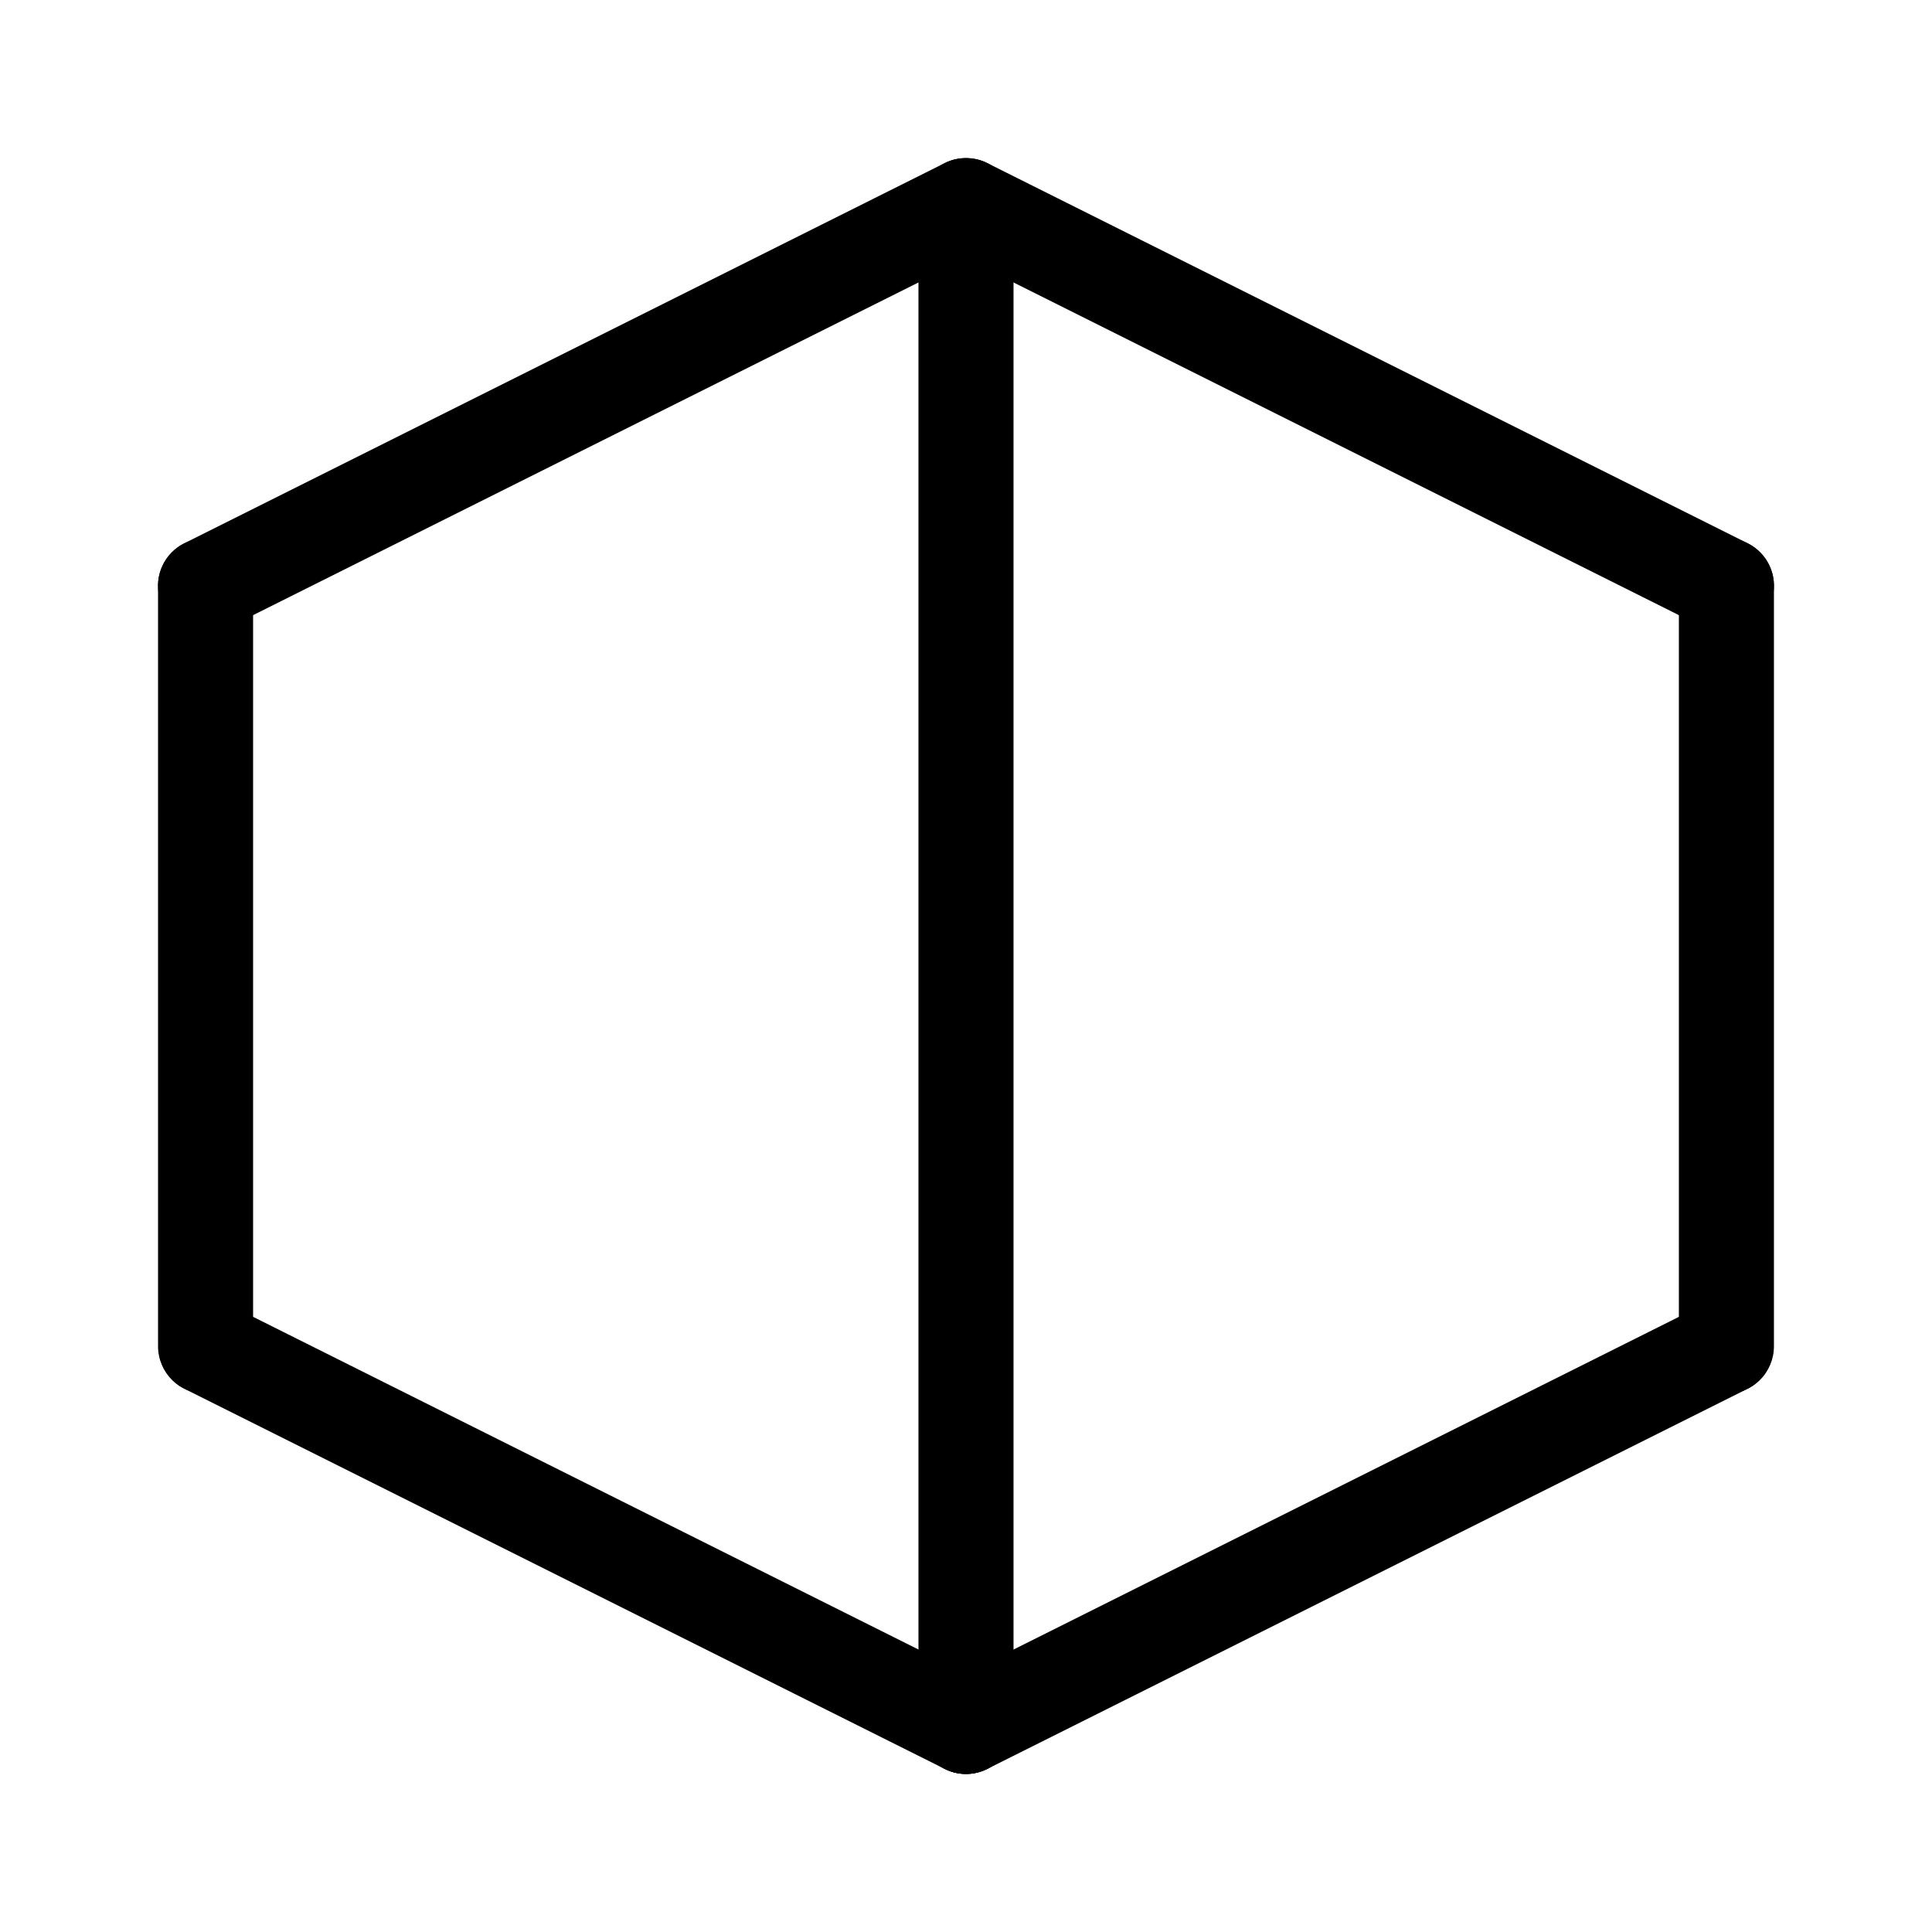
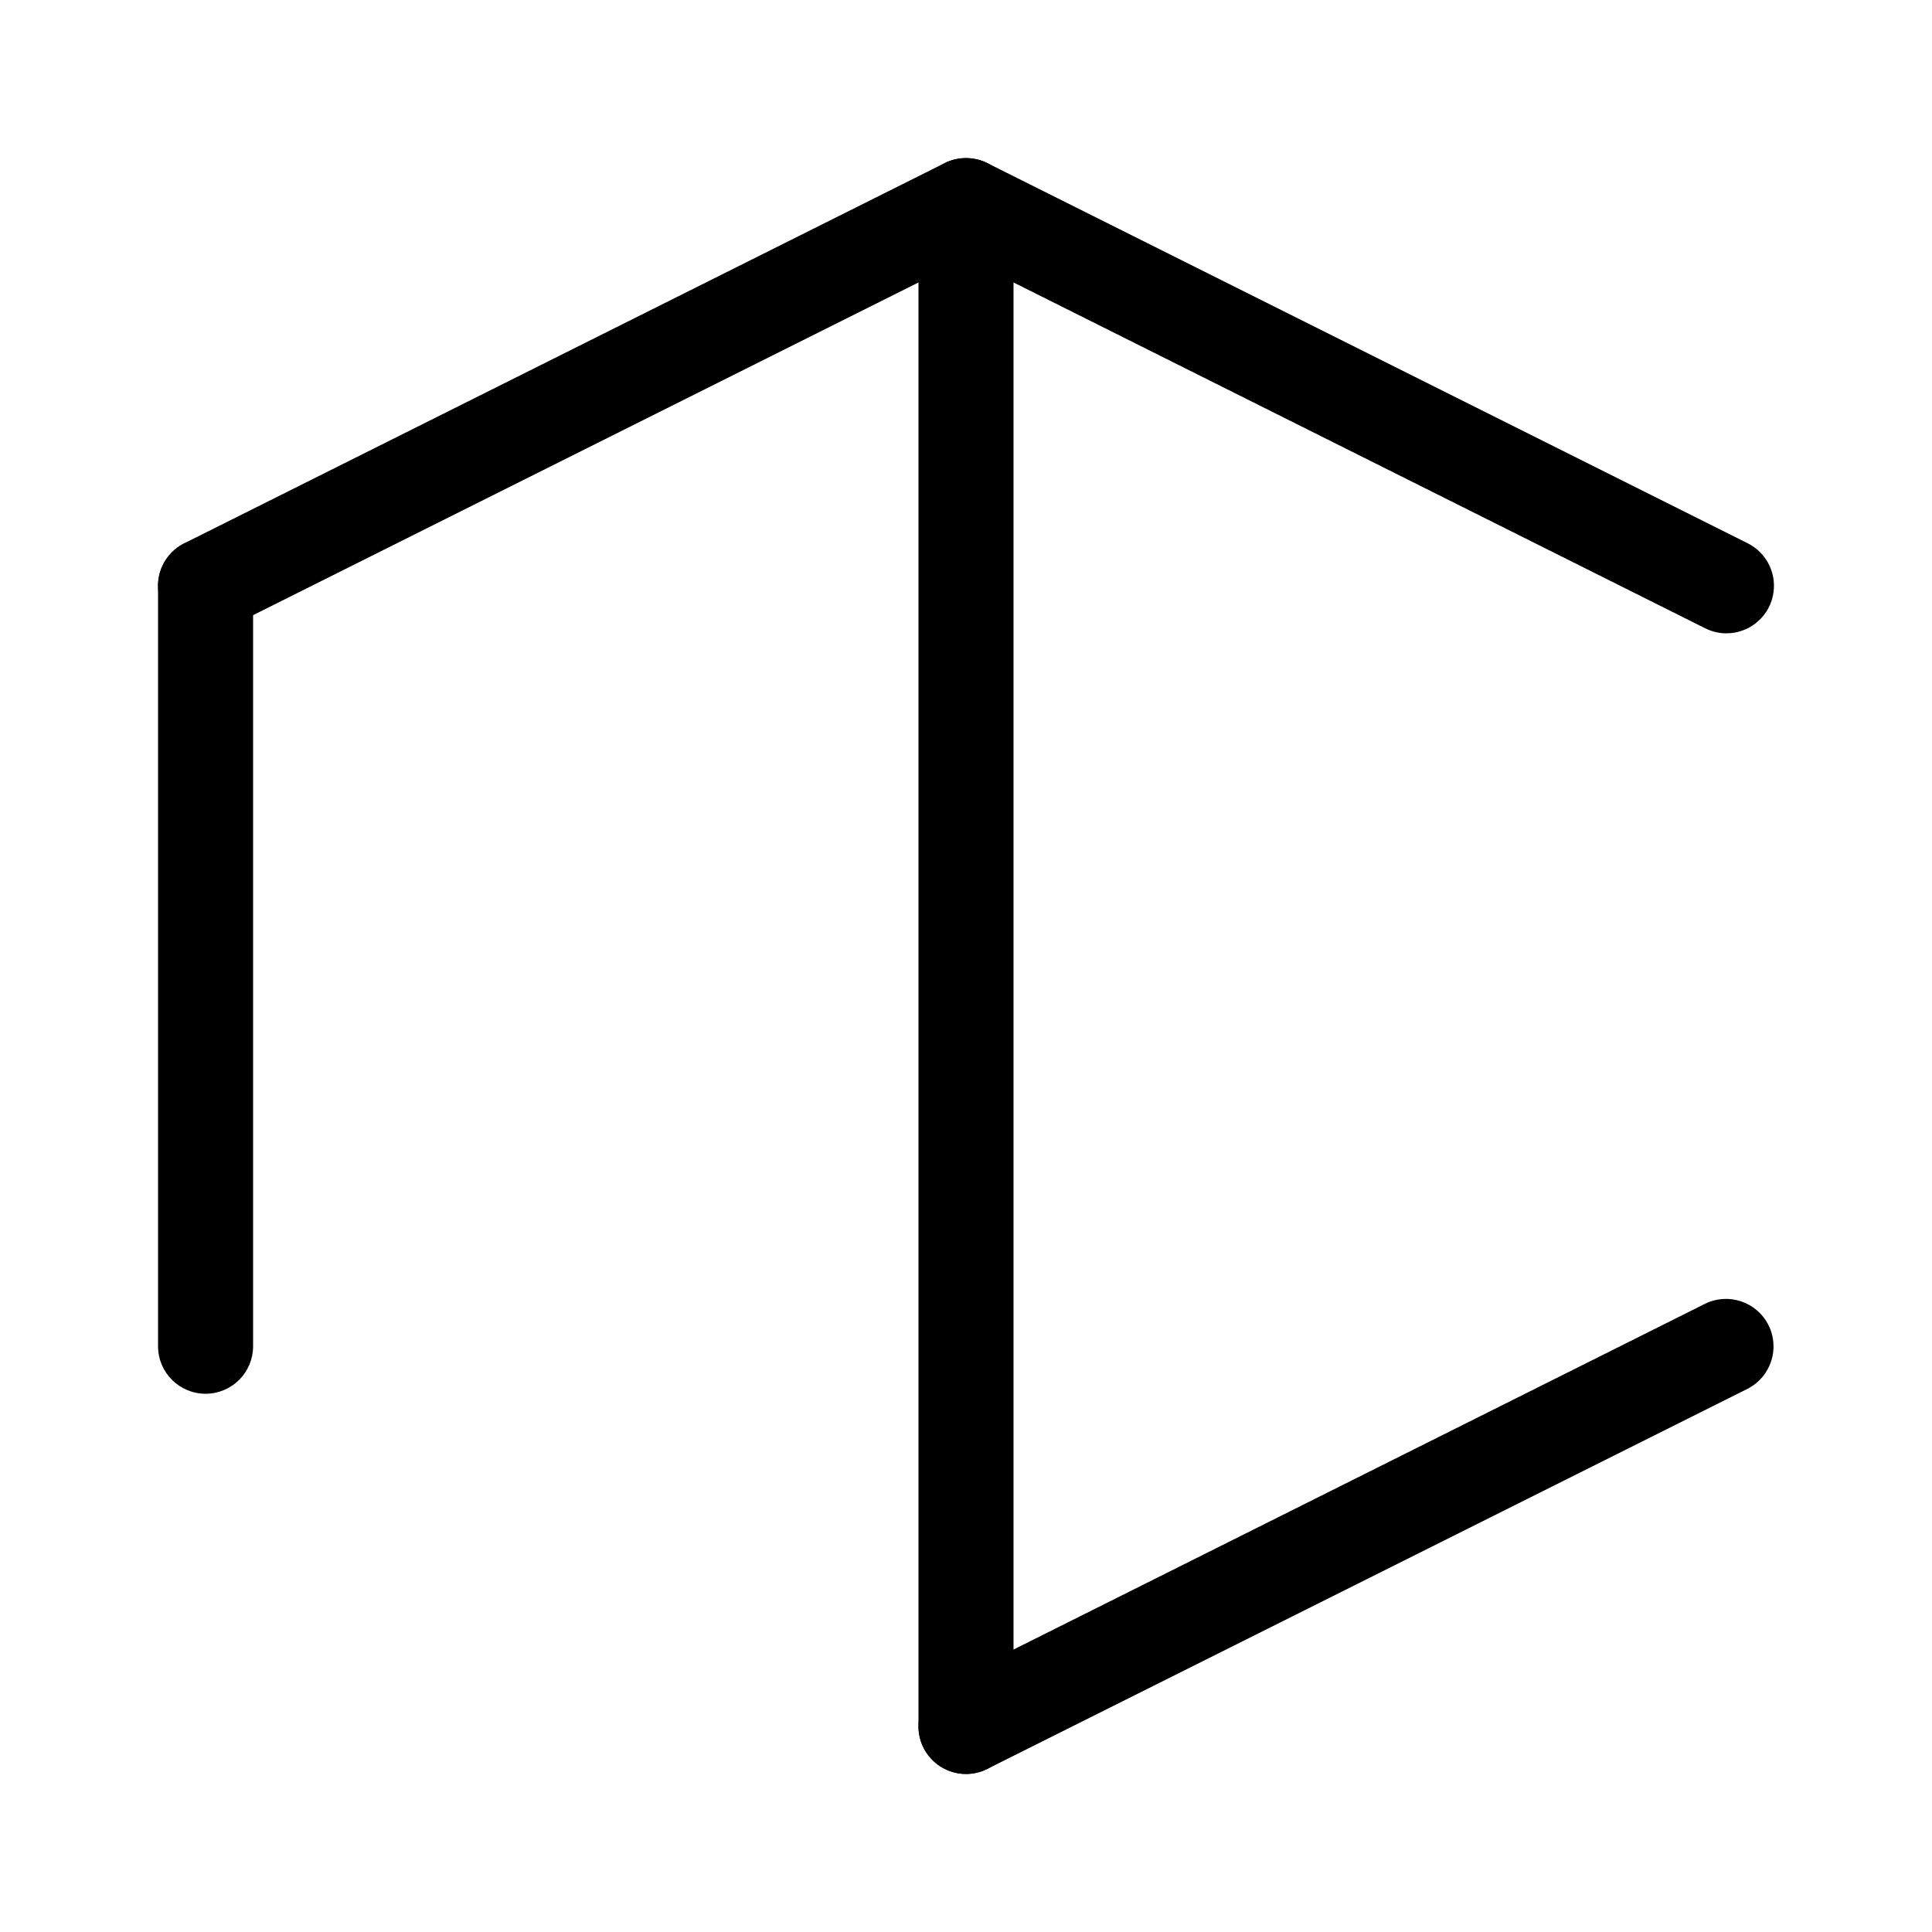
<svg xmlns="http://www.w3.org/2000/svg" fill="#000000" width="800px" height="800px" version="1.1" viewBox="144 144 512 512">
  <g>
    <path d="m400 614.12c-6.957 0-12.598-5.641-12.598-12.594v-403.05c0-6.957 5.641-12.598 12.598-12.598 6.953 0 12.594 5.641 12.594 12.598v403.05c0 3.34-1.328 6.543-3.688 8.906-2.363 2.359-5.566 3.688-8.906 3.688z" />
    <path d="m198.48 311.84c-5.844 0.004-10.926-4.012-12.27-9.699s1.398-11.551 6.629-14.164l201.52-100.76c6.207-3.027 13.695-0.492 16.785 5.688 3.09 6.176 0.629 13.691-5.519 16.84l-201.52 100.76c-1.746 0.879-3.672 1.336-5.625 1.336z" />
    <path d="m400.01 614.12c-5.844 0.004-10.922-4.012-12.27-9.699-1.344-5.684 1.398-11.551 6.629-14.164l201.52-100.76c6.207-3.027 13.695-0.492 16.785 5.688 3.09 6.176 0.629 13.691-5.519 16.844l-201.52 100.76c-1.746 0.875-3.672 1.332-5.625 1.332z" />
-     <path d="m399.99 614.12c-1.953 0-3.879-0.457-5.625-1.332l-201.52-100.76c-6.144-3.152-8.609-10.668-5.519-16.844 3.09-6.18 10.578-8.715 16.789-5.688l201.52 100.76c5.227 2.613 7.973 8.48 6.625 14.164-1.344 5.688-6.426 9.703-12.27 9.699z" />
    <path d="m601.51 311.84c-1.953 0-3.879-0.457-5.621-1.336l-201.52-100.76h-0.004c-6.144-3.148-8.609-10.664-5.519-16.84 3.09-6.18 10.578-8.715 16.789-5.688l201.52 100.76c5.227 2.613 7.973 8.477 6.625 14.164-1.344 5.688-6.426 9.703-12.27 9.699z" />
-     <path d="m601.52 513.36c-6.957 0-12.598-5.641-12.598-12.594v-201.52c0-6.957 5.641-12.598 12.598-12.598 6.953 0 12.594 5.641 12.594 12.598v201.52c0 3.34-1.328 6.543-3.688 8.906-2.363 2.359-5.566 3.688-8.906 3.688z" />
    <path d="m198.48 513.36c-6.957 0-12.598-5.641-12.598-12.594v-201.52c0-6.957 5.641-12.598 12.598-12.598 6.953 0 12.594 5.641 12.594 12.598v201.52c0 3.34-1.328 6.543-3.688 8.906-2.363 2.359-5.566 3.688-8.906 3.688z" />
  </g>
</svg>